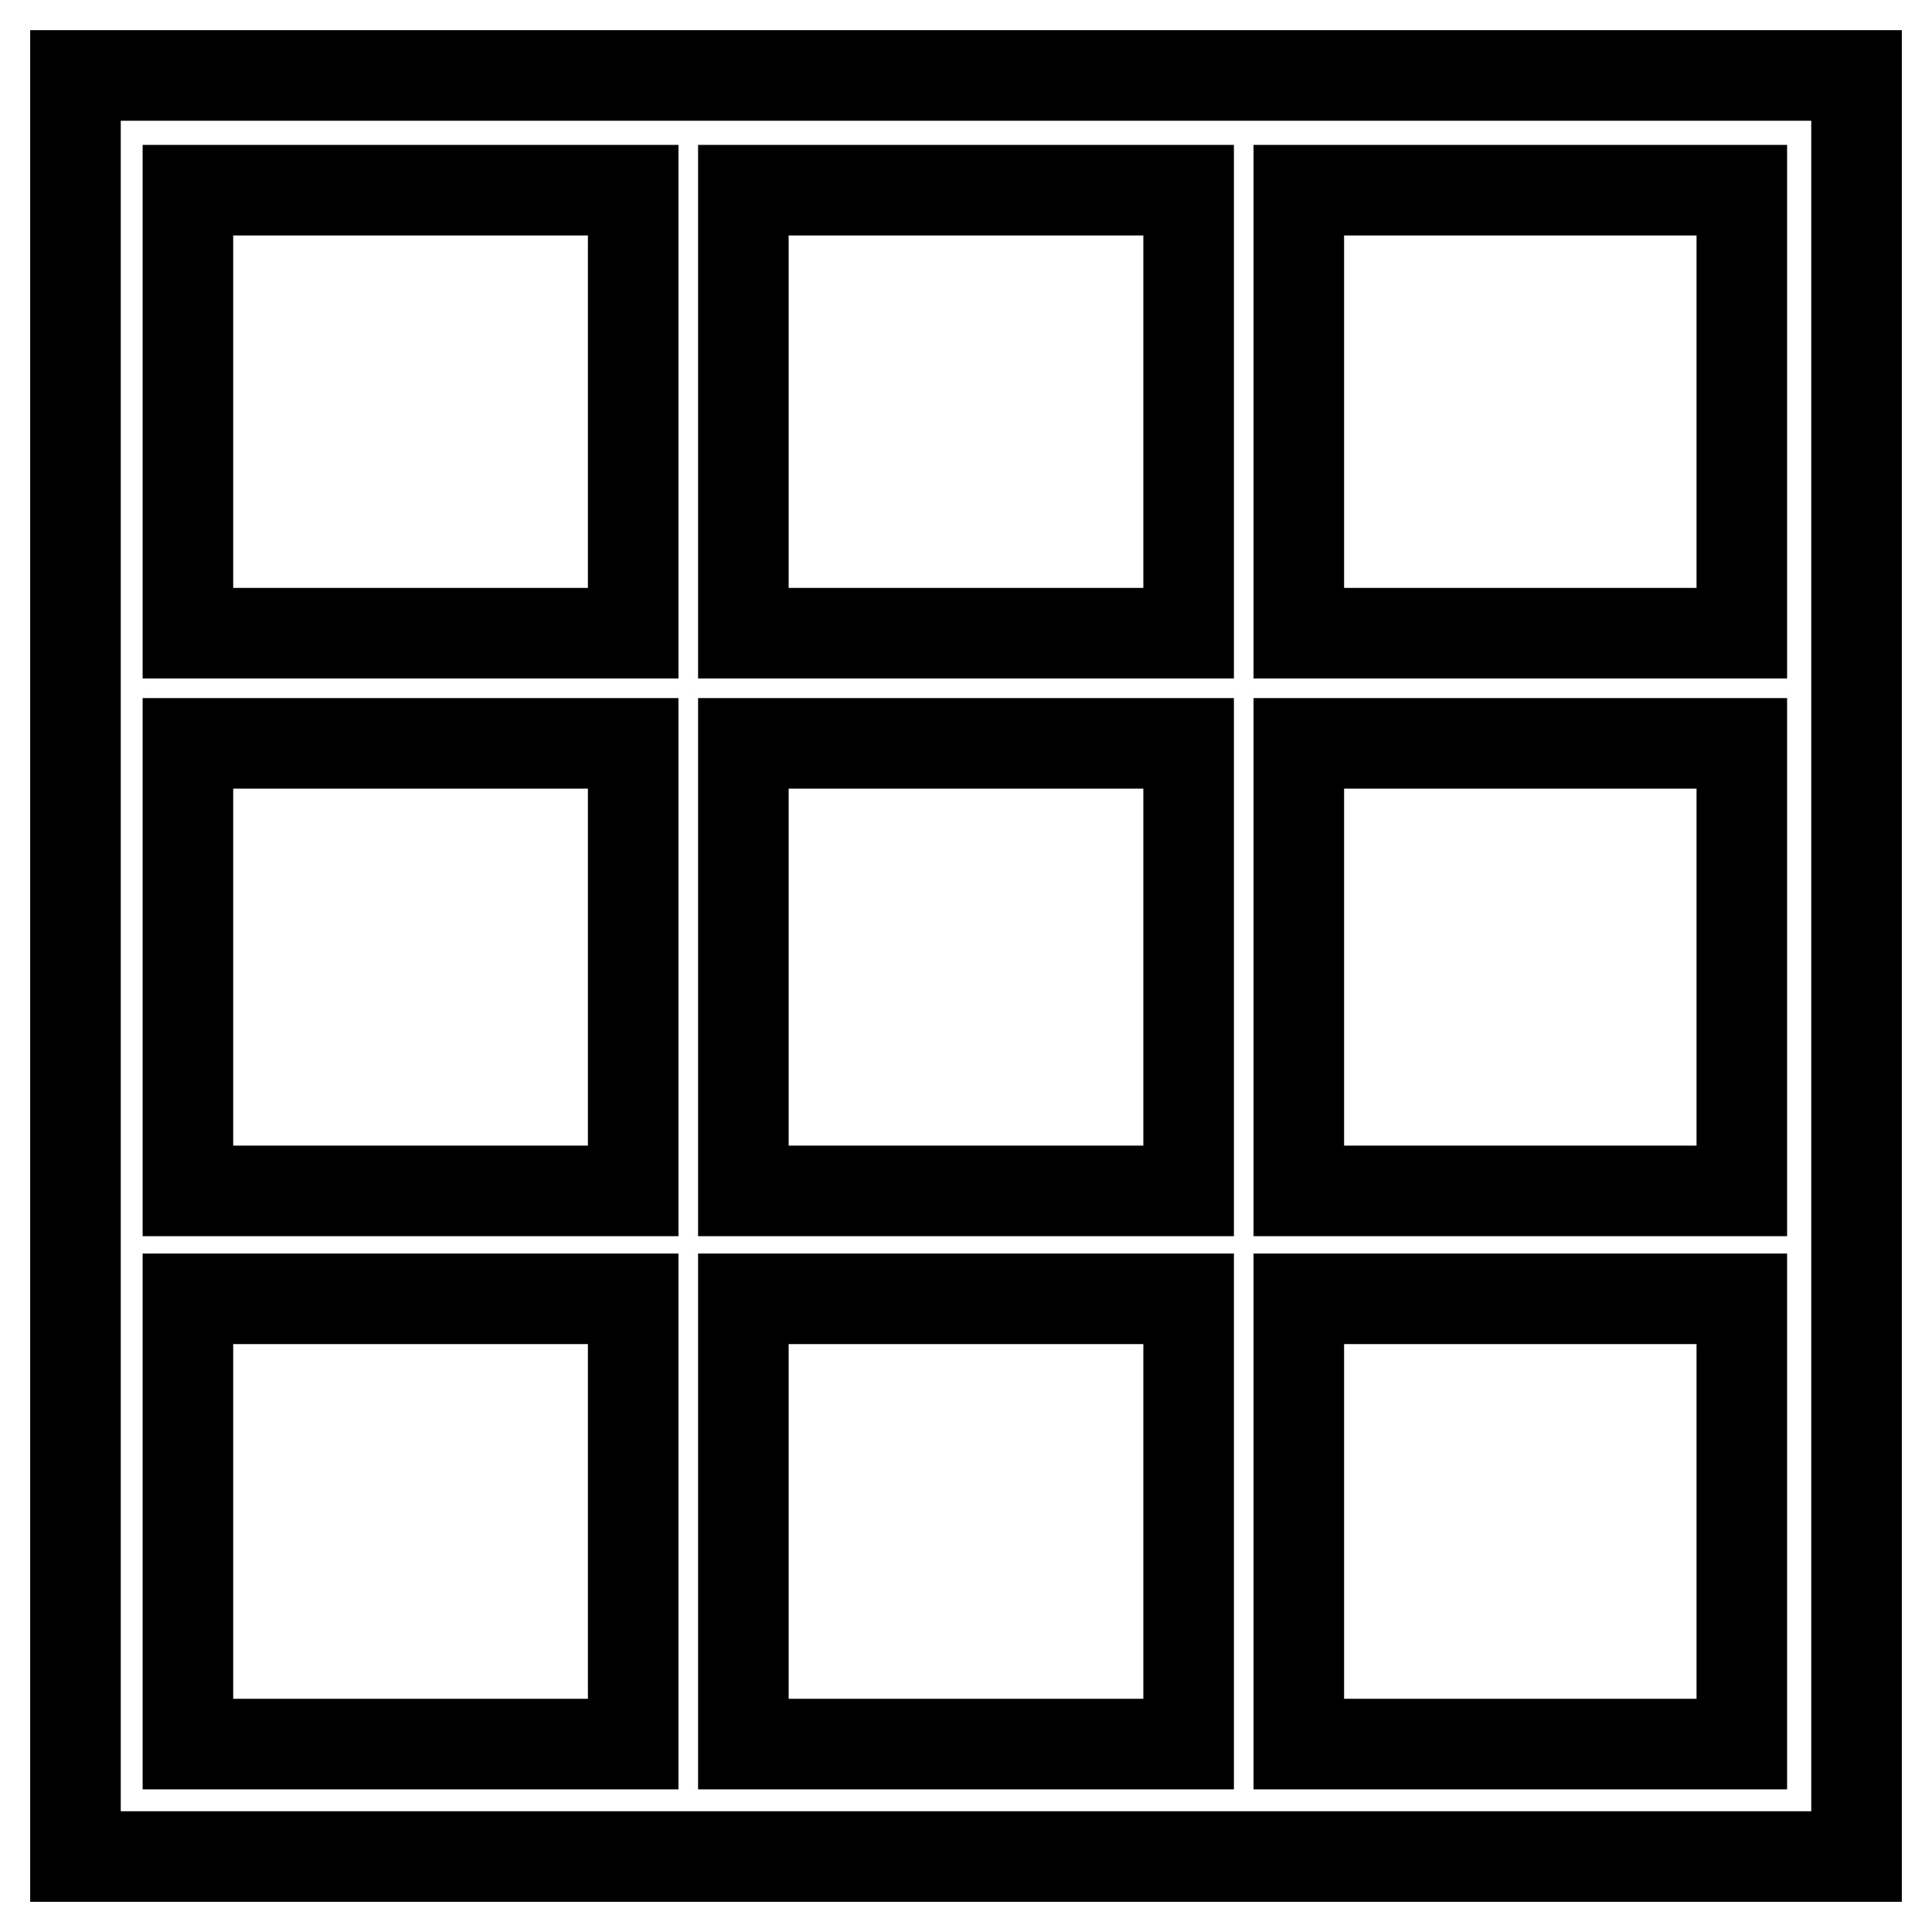
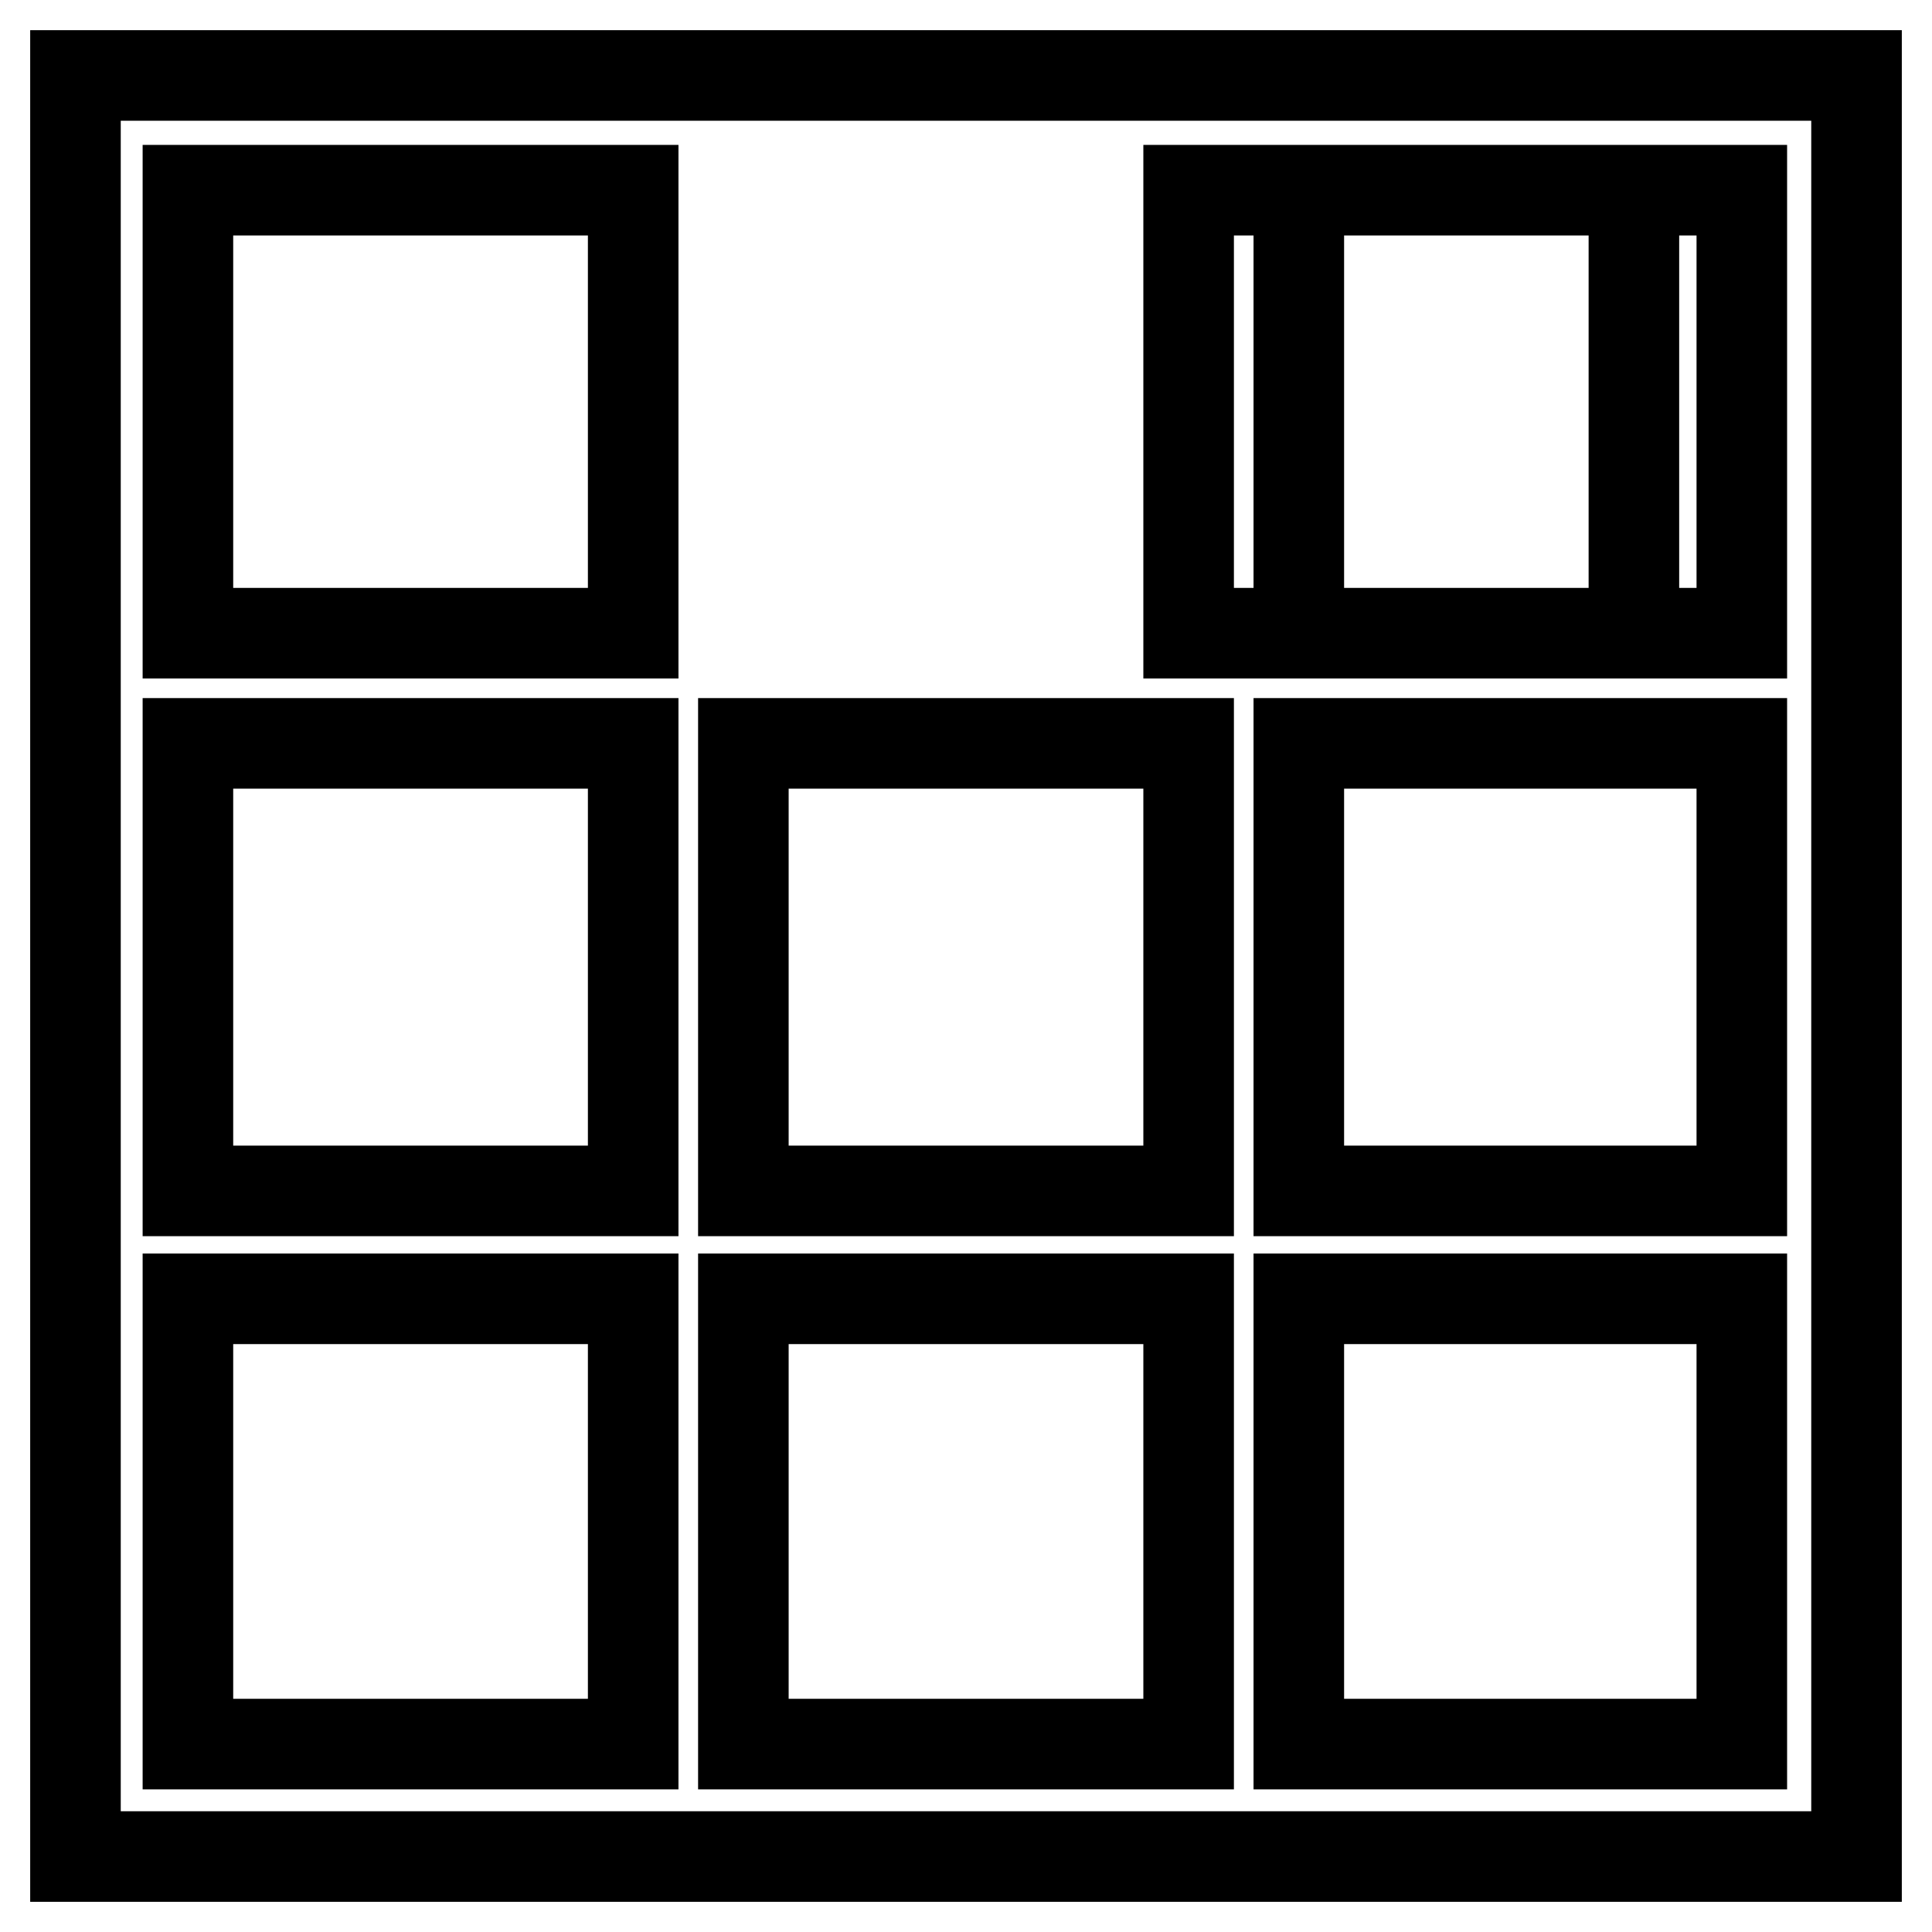
<svg xmlns="http://www.w3.org/2000/svg" version="1.1" x="0px" y="0px" viewBox="0 0 256 256" enable-background="new 0 0 256 256" xml:space="preserve">
  <g>
-     <path stroke-width="12" fill-opacity="0" stroke="#000000" d="M230.8,246H10V10h236v236H230.8z M230.8,231.1v-59h-58.7v59H230.8z M157.5,231.1v-59h-59v59H157.5z  M83.9,231.1v-59h-59v59H83.9z M83.9,25.2h-59v58.7h59V25.2z M24.9,98.5v59.3h59V98.5H24.9z M157.5,25.2h-59v58.7h59V25.2z  M98.5,98.5v59.3h59V98.5H98.5z M230.8,25.2h-58.7v58.7h58.7V25.2z M172.1,98.5v59.3h58.7V98.5H172.1z" />
+     <path stroke-width="12" fill-opacity="0" stroke="#000000" d="M230.8,246H10V10h236v236H230.8z M230.8,231.1v-59h-58.7v59H230.8z M157.5,231.1v-59h-59v59H157.5z  M83.9,231.1v-59h-59v59H83.9z M83.9,25.2h-59v58.7h59V25.2z M24.9,98.5v59.3h59V98.5H24.9z M157.5,25.2v58.7h59V25.2z  M98.5,98.5v59.3h59V98.5H98.5z M230.8,25.2h-58.7v58.7h58.7V25.2z M172.1,98.5v59.3h58.7V98.5H172.1z" />
  </g>
</svg>